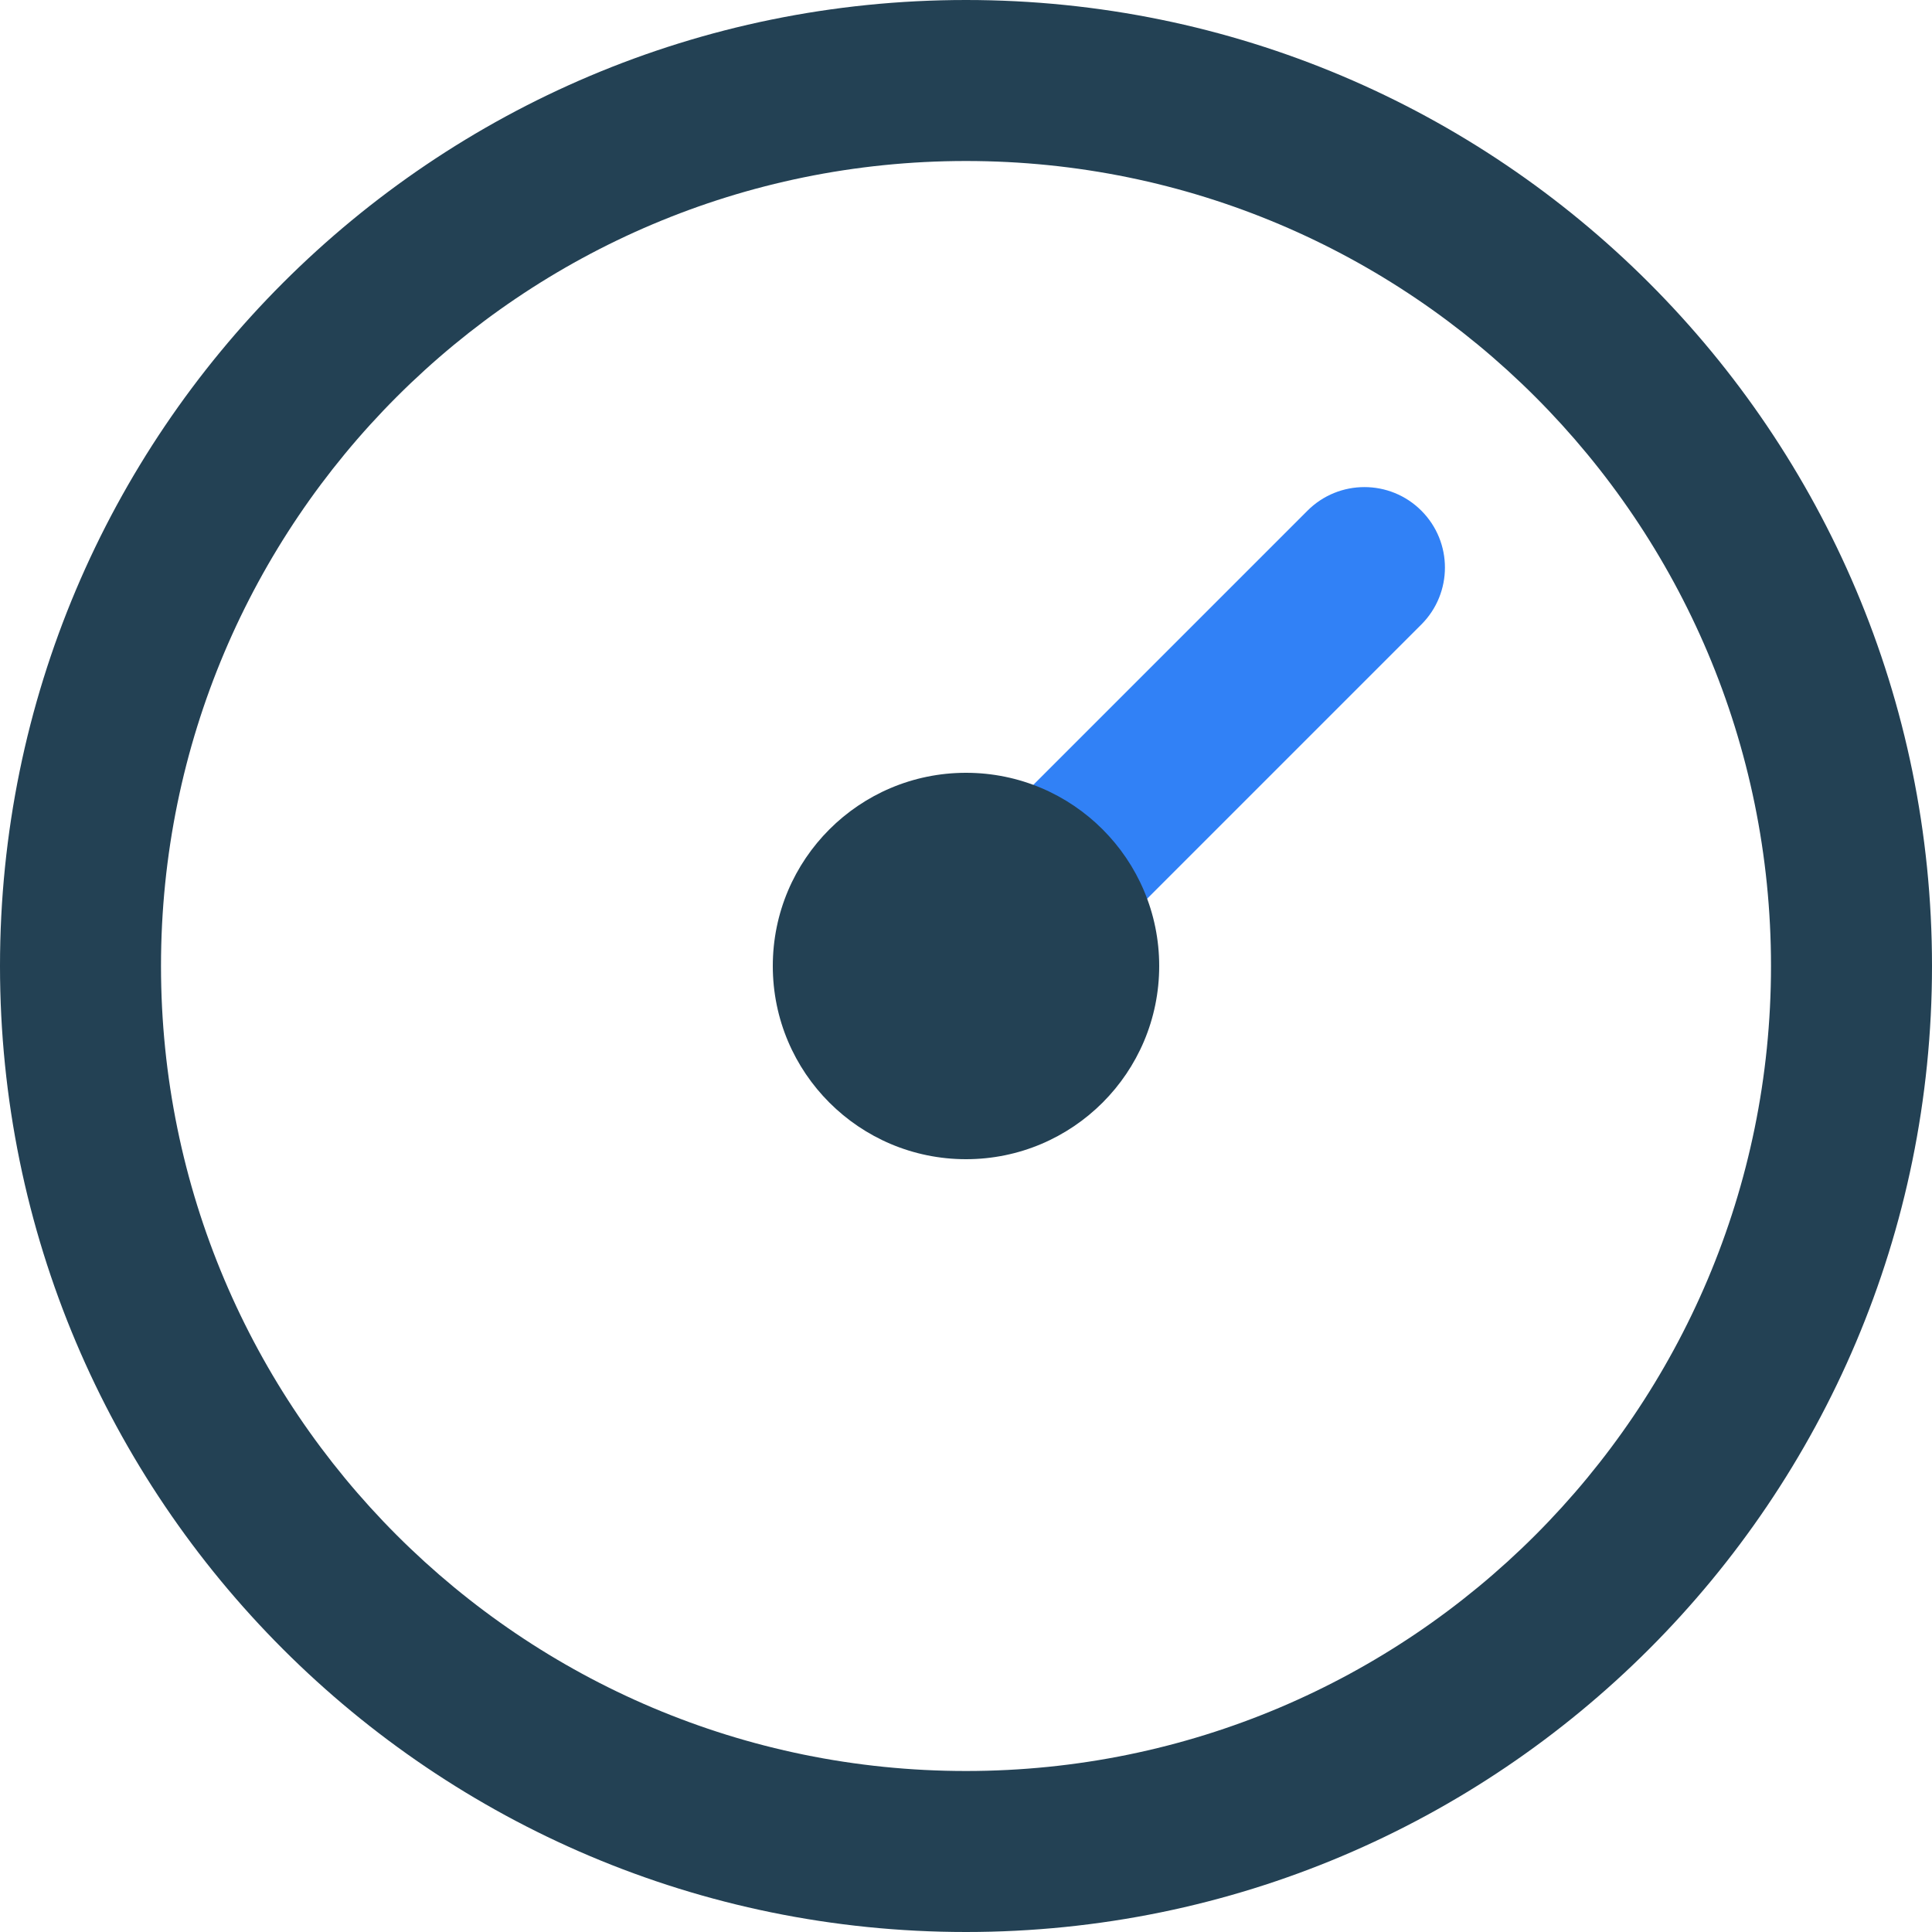
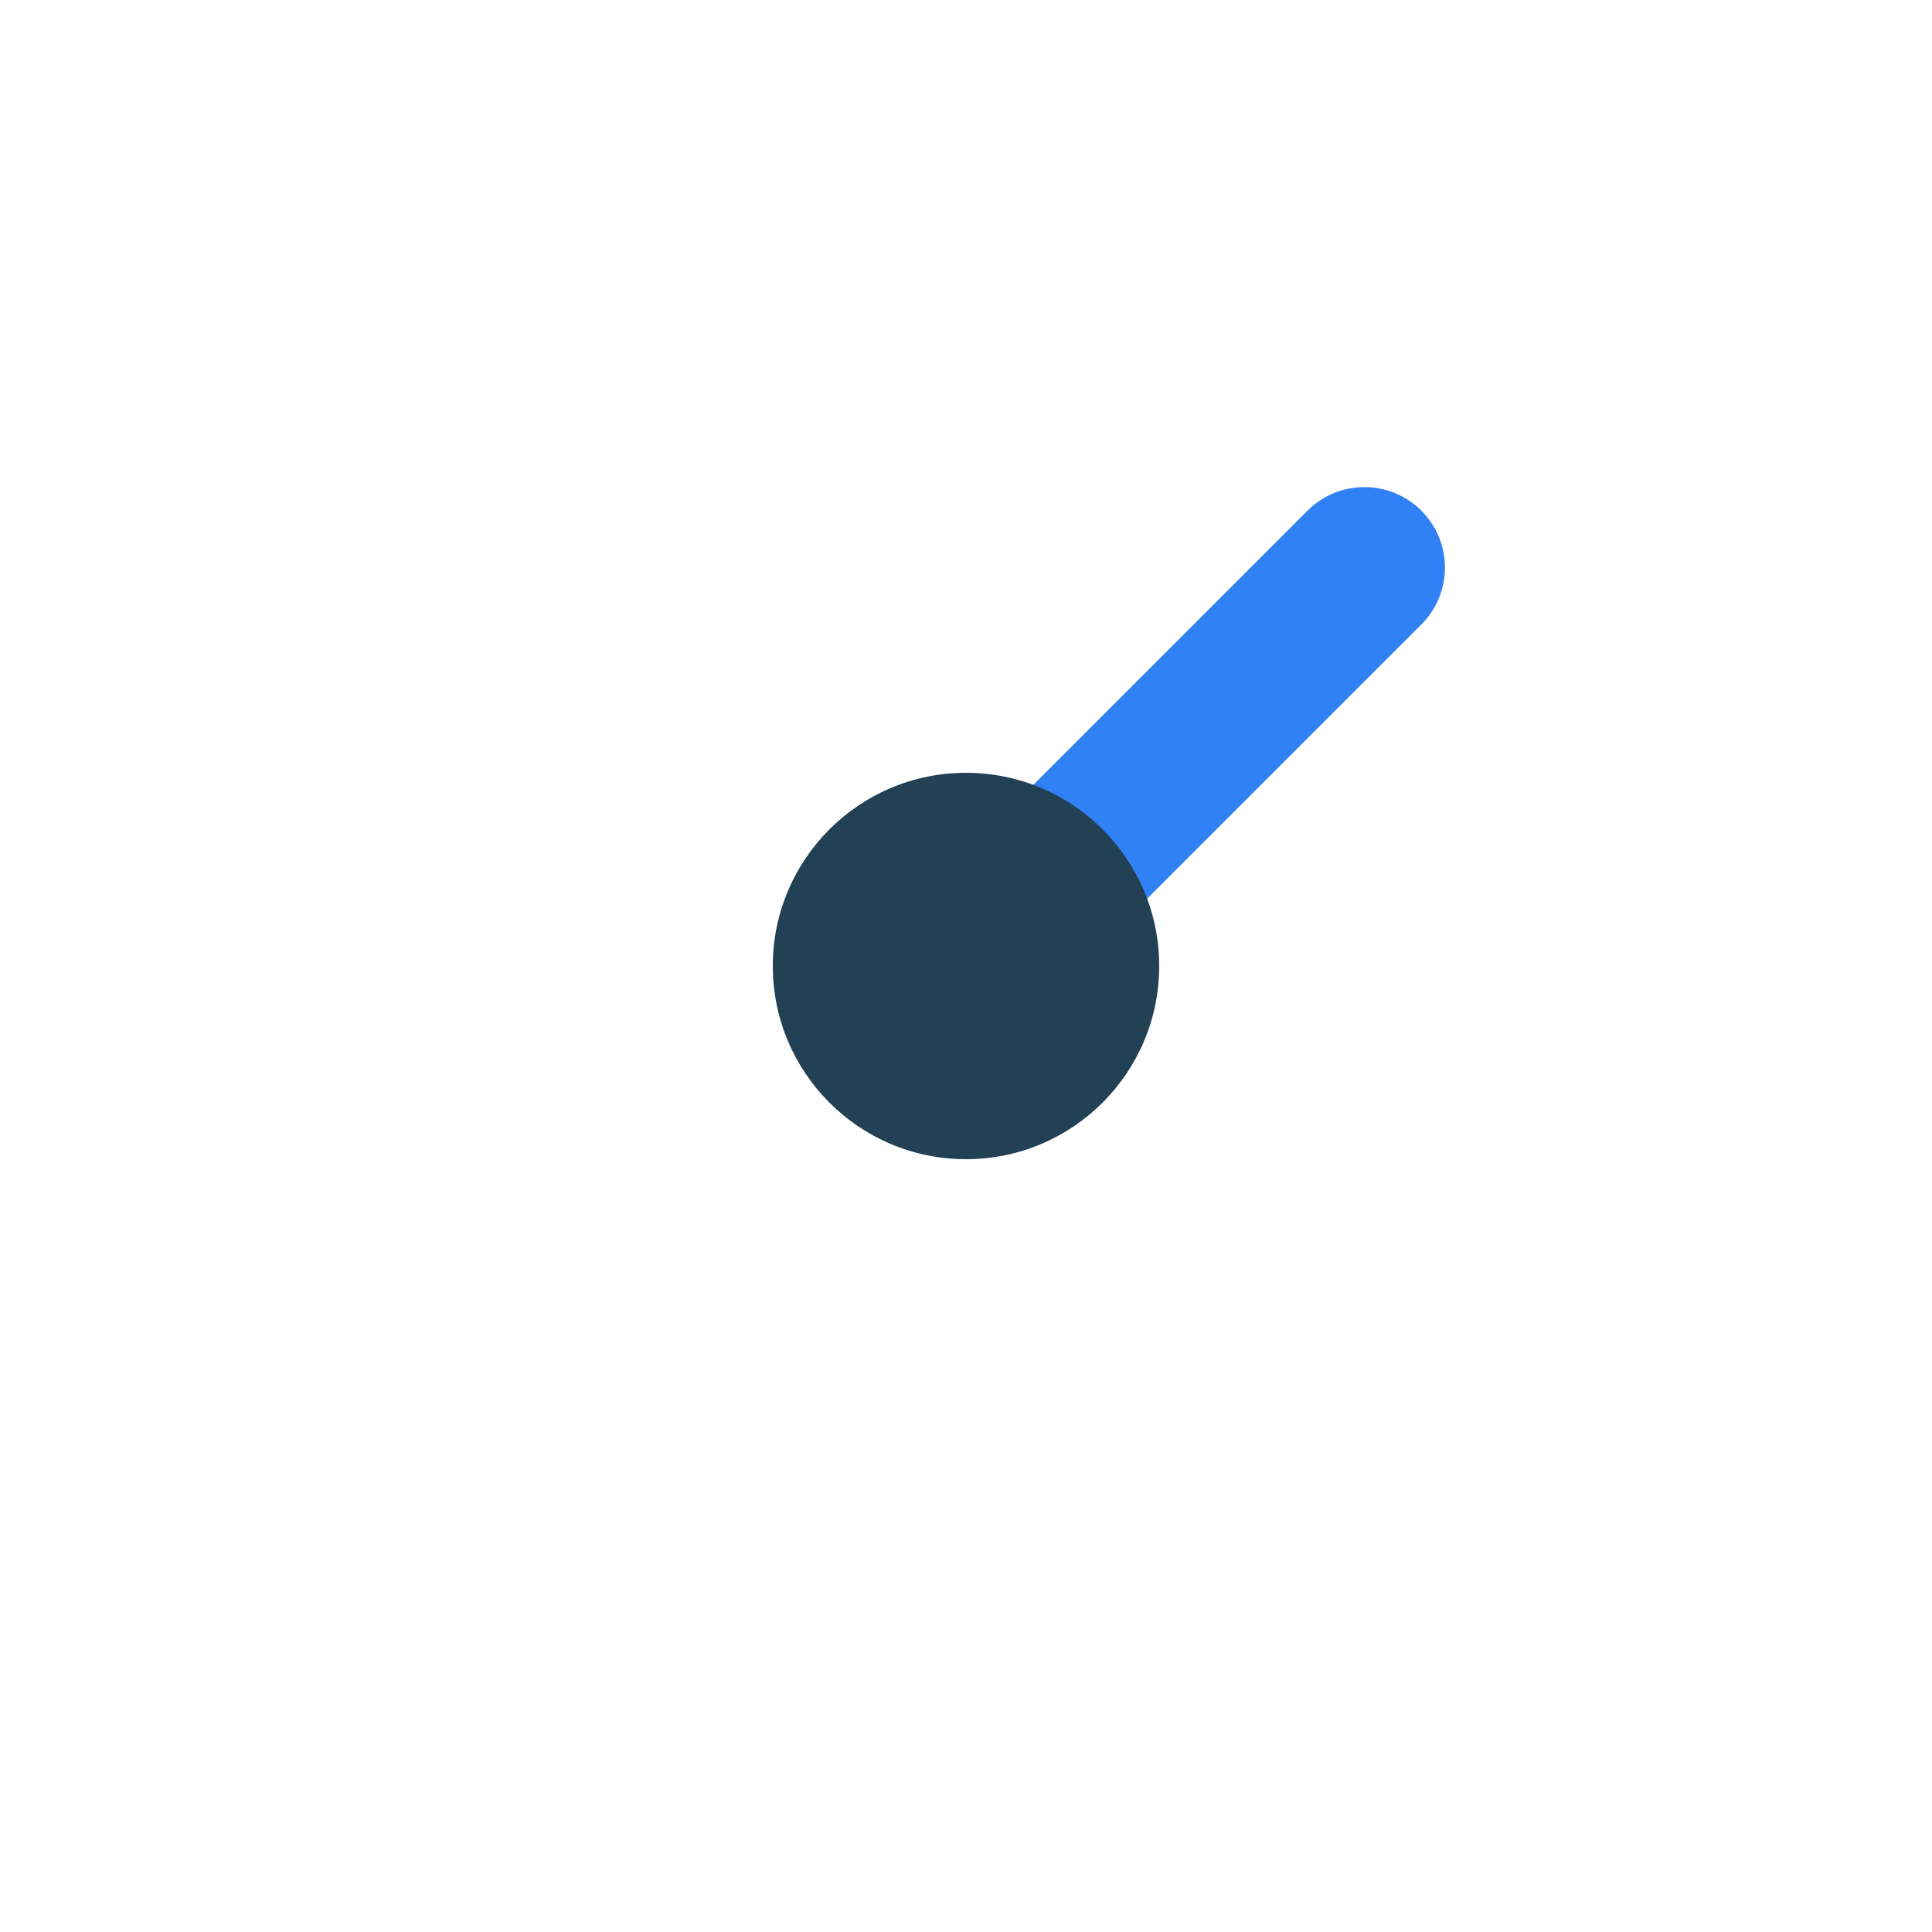
<svg xmlns="http://www.w3.org/2000/svg" xmlns:xlink="http://www.w3.org/1999/xlink" width="18px" height="18px" viewBox="0 0 18 18" version="1.1">
  <title>icon_数据看板</title>
  <defs>
    <path d="M8.871,6.129 L13.371,6.129 C13.786,6.129 14.121,6.464 14.121,6.879 C14.121,7.293 13.786,7.629 13.371,7.629 L8.871,7.629 C8.457,7.629 8.121,7.293 8.121,6.879 C8.121,6.464 8.457,6.129 8.871,6.129 Z" id="path-1" />
  </defs>
  <g id="页面" stroke="none" stroke-width="1" fill="none" fill-rule="evenodd">
    <g id="1.1-首页_状态" transform="translate(-787, -242)">
      <g id="产品" transform="translate(767, 57.158)">
        <g id="客户体验管理平台" transform="translate(20, 180.842)">
          <g id="icon_数据看板" transform="translate(0, 4)">
-             <path d="M9,1.63780101e-12 C13.971,1.63780101e-12 18,4.029 18,9 C18,13.971 13.971,18 9,18 C4.029,18 0,13.971 0,9 C0,4.029 4.029,1.63780101e-12 9,1.63780101e-12 Z M9,1.5 C4.858,1.5 1.5,4.858 1.5,9 C1.5,13.142 4.858,16.5 9,16.5 C13.142,16.5 16.5,13.142 16.5,9 C16.5,4.858 13.142,1.5 9,1.5 Z" id="圆" fill="#234154" />
            <mask id="mask-2" fill="white">
              <use xlink:href="#path-1" />
            </mask>
            <use id="指针" fill="#3181F6" transform="translate(11.121, 6.879) rotate(-225) translate(-11.121, -6.879) " xlink:href="#path-1" />
            <circle id="椭圆形" fill="#234154" cx="9" cy="9" r="1.8" />
          </g>
        </g>
      </g>
    </g>
  </g>
</svg>